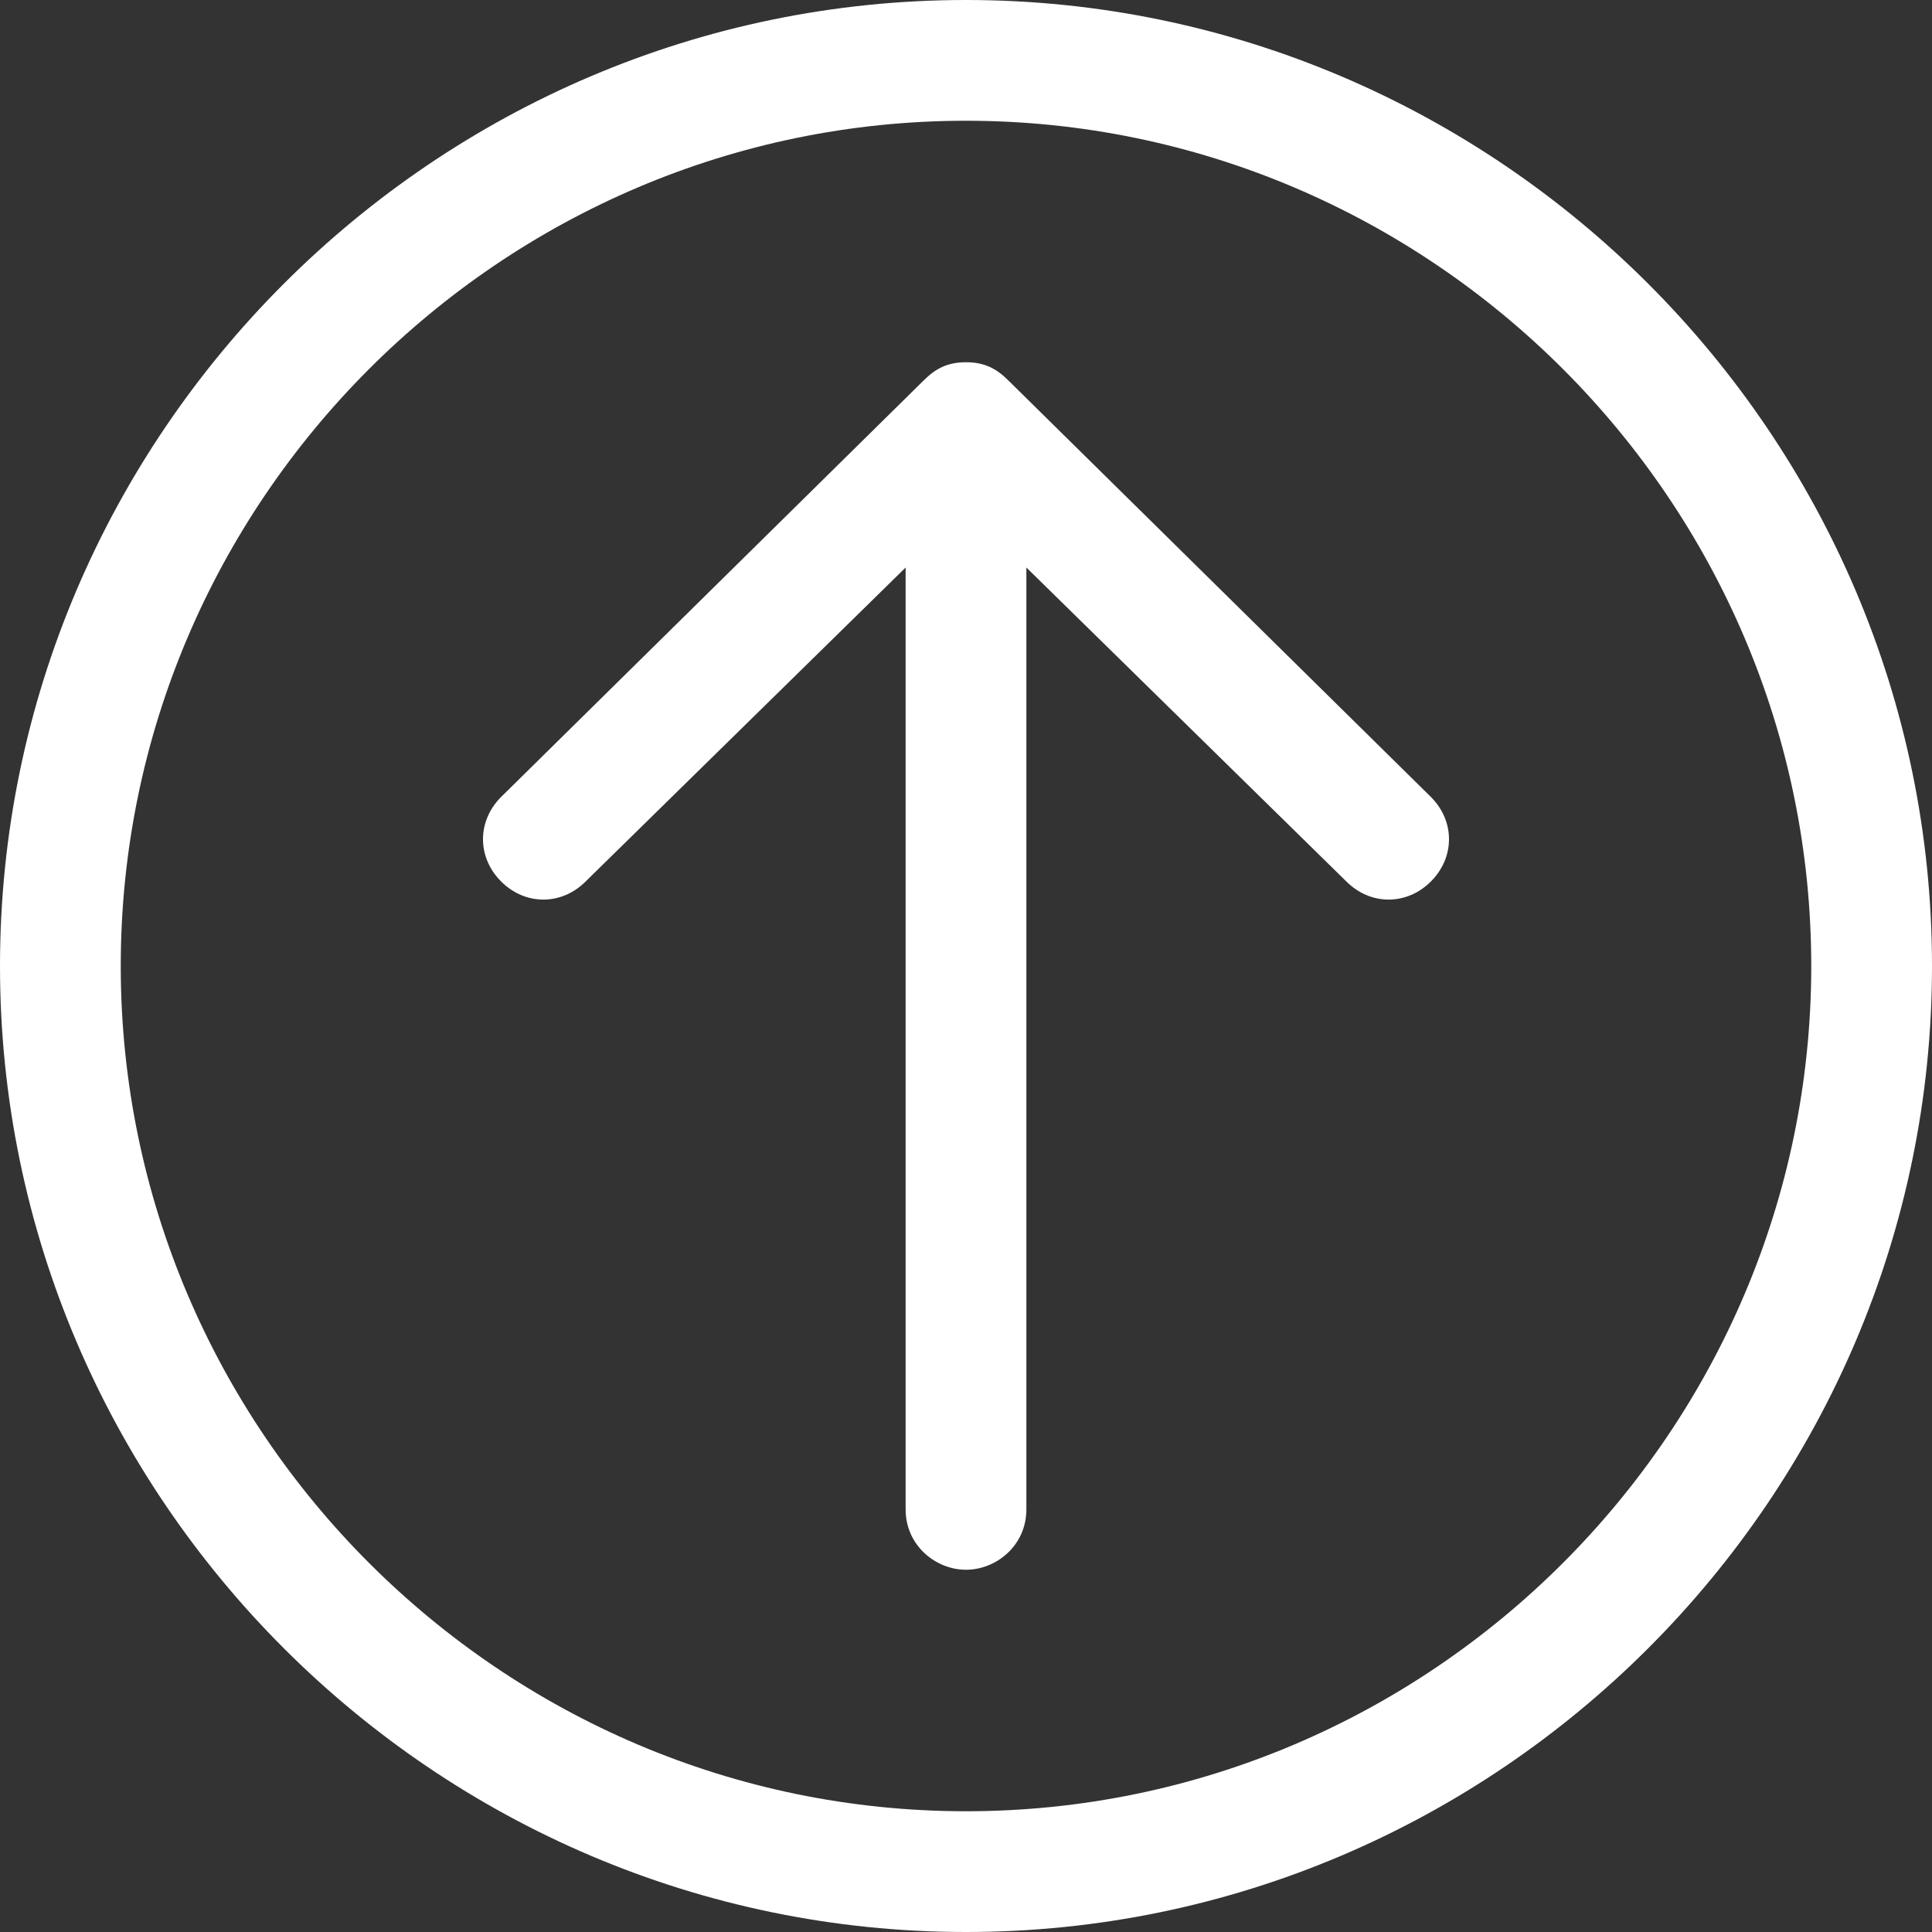
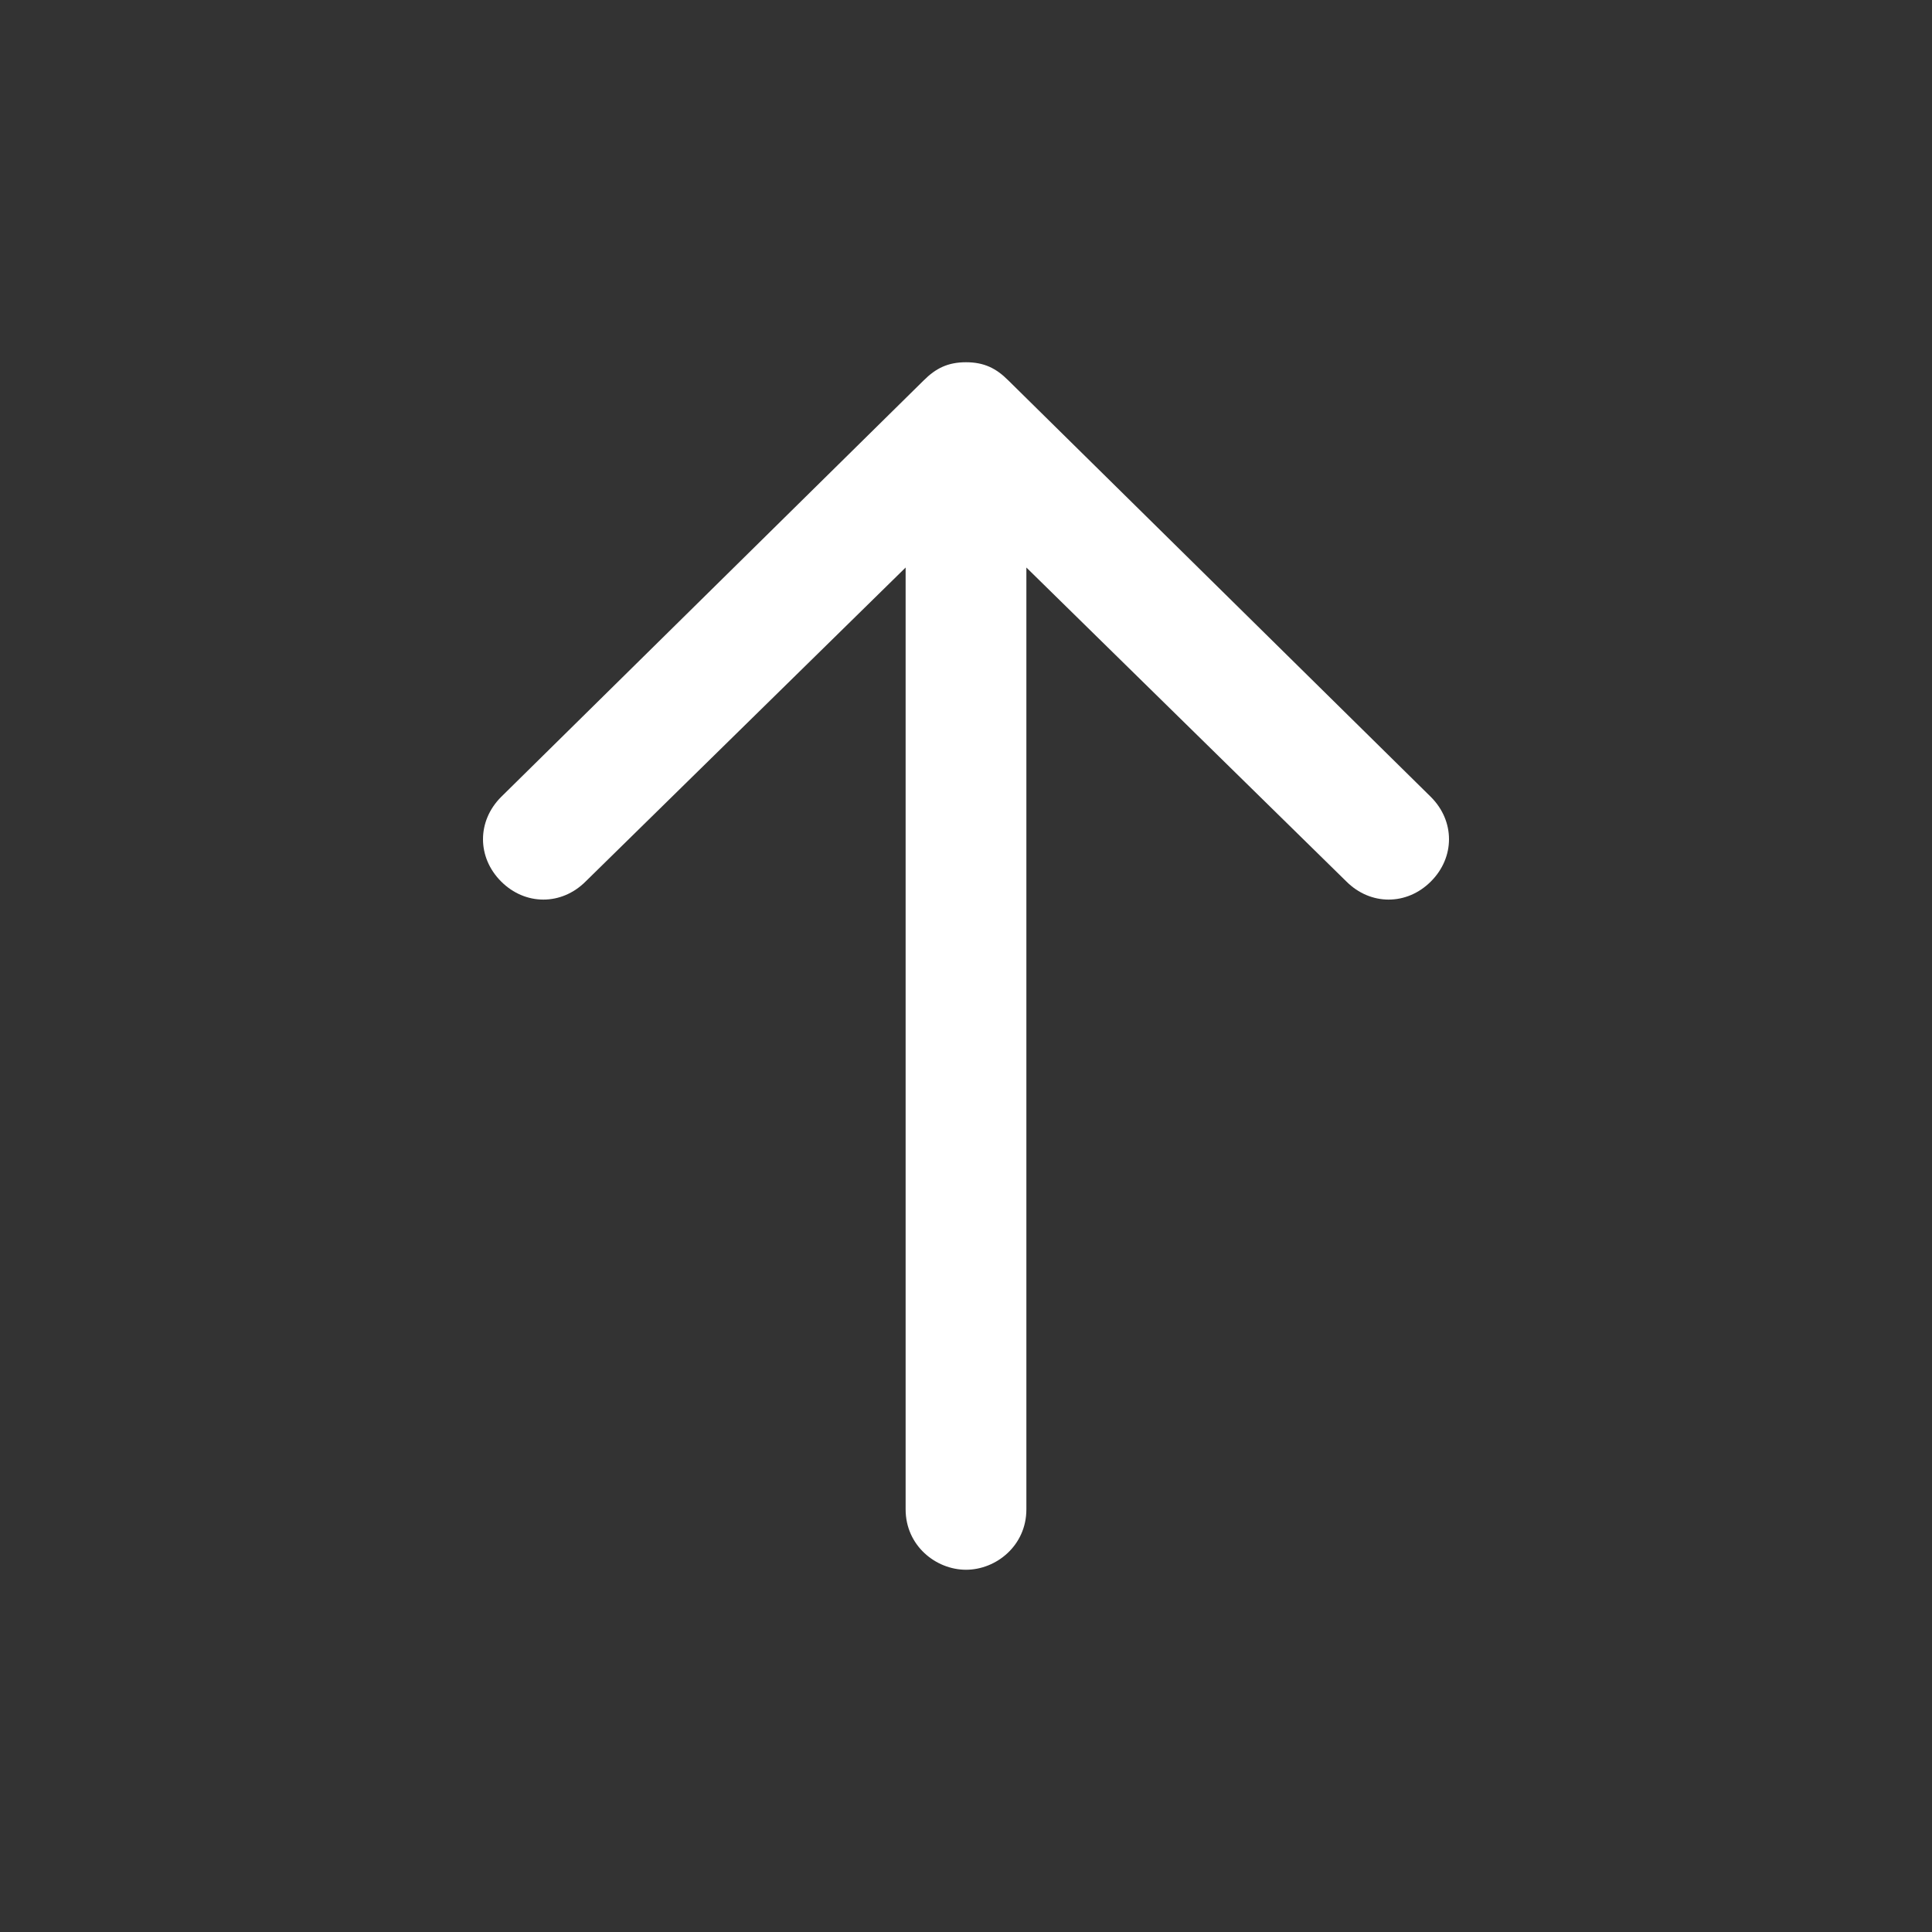
<svg xmlns="http://www.w3.org/2000/svg" version="1.1" id="Layer_1" x="0px" y="0px" viewBox="0 0 32 32" style="enable-background:new 0 0 32 32;" xml:space="preserve">
  <rect x="0" y="0" width="32" height="32" fill="#333333" stroke="none" />
  <style type="text/css">
	.st0{fill:none;}
	.st1{fill:#FFFFFF;}
</style>
  <g>
-     <rect id="canvas_background" x="-1" y="-1" class="st0" width="582" height="402" />
-   </g>
+     </g>
  <g>
-     <path id="svg_1" class="st1" d="M16,0C7.2,0,0,7.2,0,16c0,8.8,7.2,16,16,16c8.8,0,16-7.2,16-16C32,7.2,24.8,0,16,0z M16,30   C8.3,30,2,23.7,2,16S8.3,2,16,2s14,6.3,14,14S23.7,30,16,30z" />
    <path id="svg_2" class="st1" d="M16.7,6.3C16.5,6.1,16.3,6,16,6c-0.3,0-0.5,0.1-0.7,0.3l-7,6.9c-0.4,0.4-0.4,1,0,1.4   c0.4,0.4,1,0.4,1.4,0L15,9.4V25c0,0.6,0.5,1,1,1s1-0.4,1-1V9.4l5.3,5.2c0.4,0.4,1,0.4,1.4,0c0.4-0.4,0.4-1,0-1.4   C23.7,13.2,16.7,6.3,16.7,6.3z" />
  </g>
</svg>